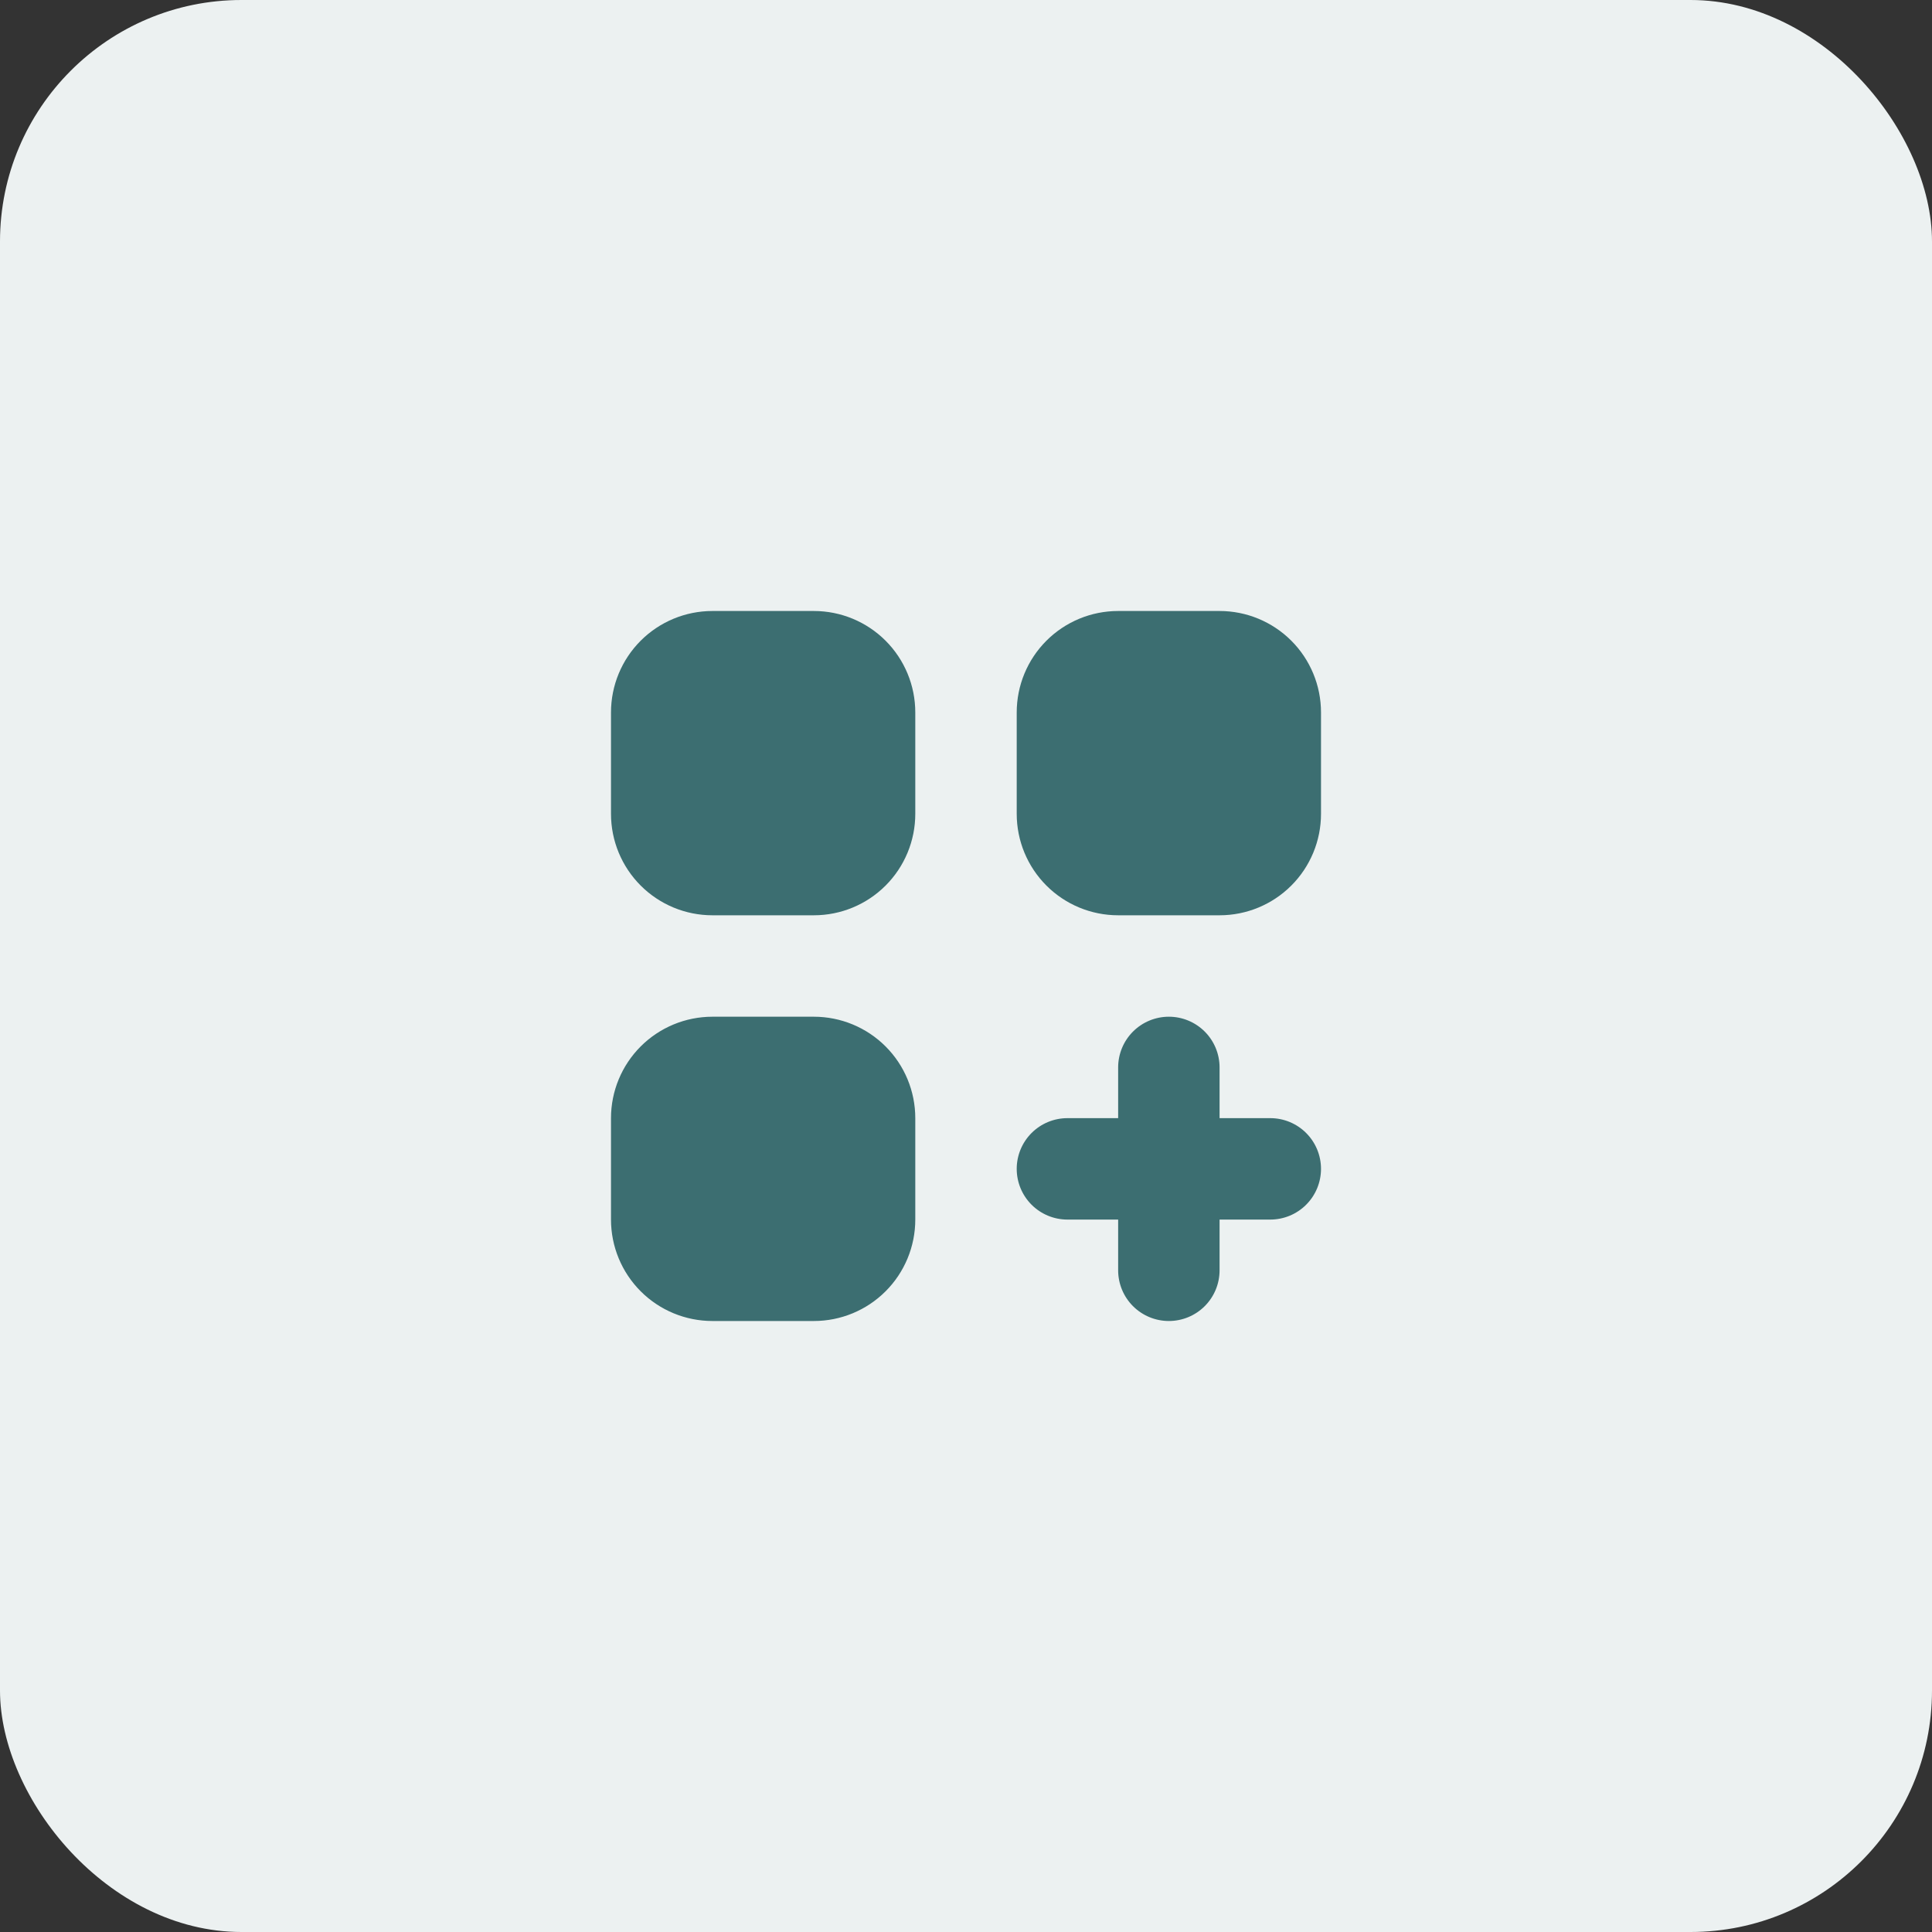
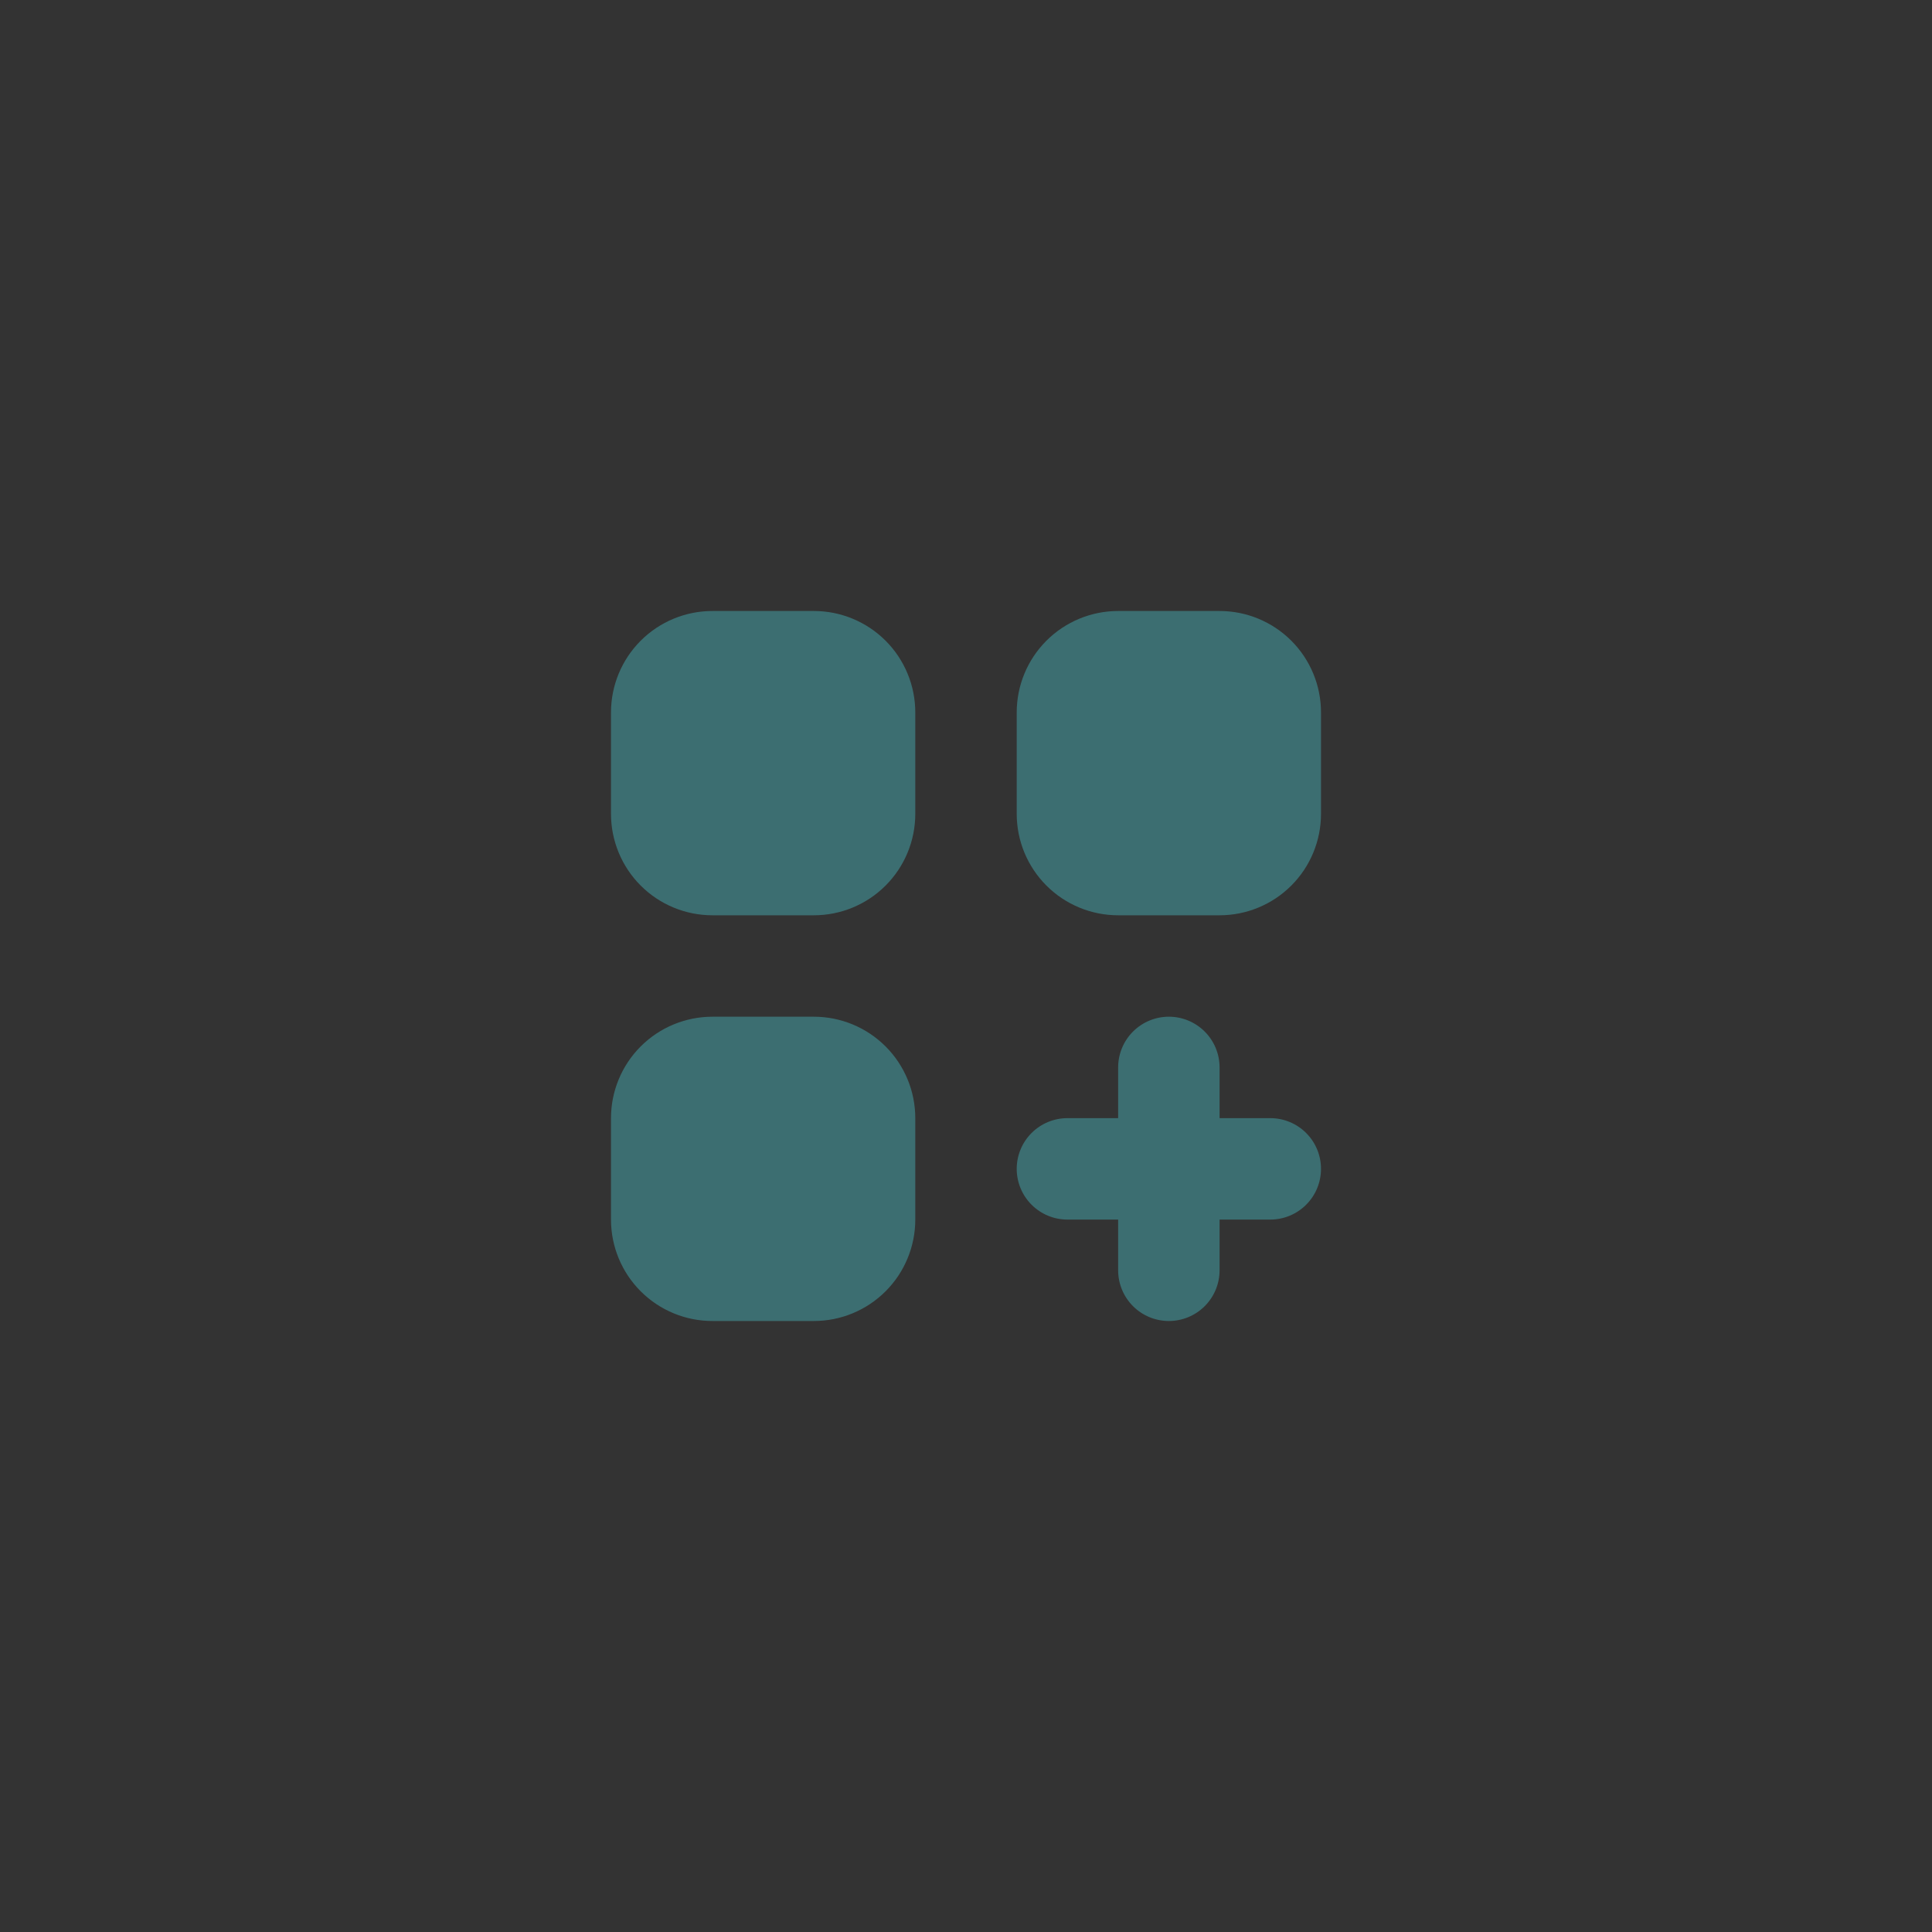
<svg xmlns="http://www.w3.org/2000/svg" width="80" height="80" viewBox="0 0 80 80" fill="none">
  <rect x="0" y="0" width="80" height="80" fill="#333333" stroke="none" />
-   <rect width="80" height="80" rx="10" fill="#ECF1F1" />
  <path d="M29.5 25.3C28.386 25.3 27.318 25.742 26.53 26.53C25.742 27.318 25.3 28.386 25.3 29.5V33.7C25.3 34.814 25.742 35.882 26.53 36.67C27.318 37.458 28.386 37.9 29.5 37.9H33.7C34.814 37.9 35.882 37.458 36.67 36.67C37.458 35.882 37.9 34.814 37.9 33.7V29.5C37.9 28.386 37.458 27.318 36.67 26.53C35.882 25.742 34.814 25.3 33.7 25.3H29.5ZM29.5 42.1C28.386 42.1 27.318 42.542 26.53 43.33C25.742 44.118 25.3 45.186 25.3 46.3V50.5C25.3 51.614 25.742 52.682 26.53 53.47C27.318 54.258 28.386 54.7 29.5 54.7H33.7C34.814 54.7 35.882 54.258 36.67 53.47C37.458 52.682 37.9 51.614 37.9 50.5V46.3C37.9 45.186 37.458 44.118 36.67 43.33C35.882 42.542 34.814 42.1 33.7 42.1H29.5ZM42.1 29.5C42.1 28.386 42.542 27.318 43.33 26.53C44.118 25.742 45.186 25.3 46.3 25.3H50.5C51.614 25.3 52.682 25.742 53.47 26.53C54.258 27.318 54.7 28.386 54.7 29.5V33.7C54.7 34.814 54.258 35.882 53.47 36.67C52.682 37.458 51.614 37.9 50.5 37.9H46.3C45.186 37.9 44.118 37.458 43.33 36.67C42.542 35.882 42.1 34.814 42.1 33.7V29.5ZM48.4 42.1C48.957 42.1 49.491 42.321 49.885 42.715C50.279 43.109 50.5 43.643 50.5 44.2V46.3H52.6C53.157 46.3 53.691 46.521 54.085 46.915C54.479 47.309 54.7 47.843 54.7 48.4C54.7 48.957 54.479 49.491 54.085 49.885C53.691 50.279 53.157 50.5 52.6 50.5H50.5V52.6C50.5 53.157 50.279 53.691 49.885 54.085C49.491 54.479 48.957 54.7 48.4 54.7C47.843 54.7 47.309 54.479 46.915 54.085C46.521 53.691 46.3 53.157 46.3 52.6V50.5H44.2C43.643 50.5 43.109 50.279 42.715 49.885C42.321 49.491 42.1 48.957 42.1 48.4C42.1 47.843 42.321 47.309 42.715 46.915C43.109 46.521 43.643 46.3 44.2 46.3H46.3V44.2C46.3 43.643 46.521 43.109 46.915 42.715C47.309 42.321 47.843 42.1 48.4 42.1Z" fill="#3C6E71" />
</svg>